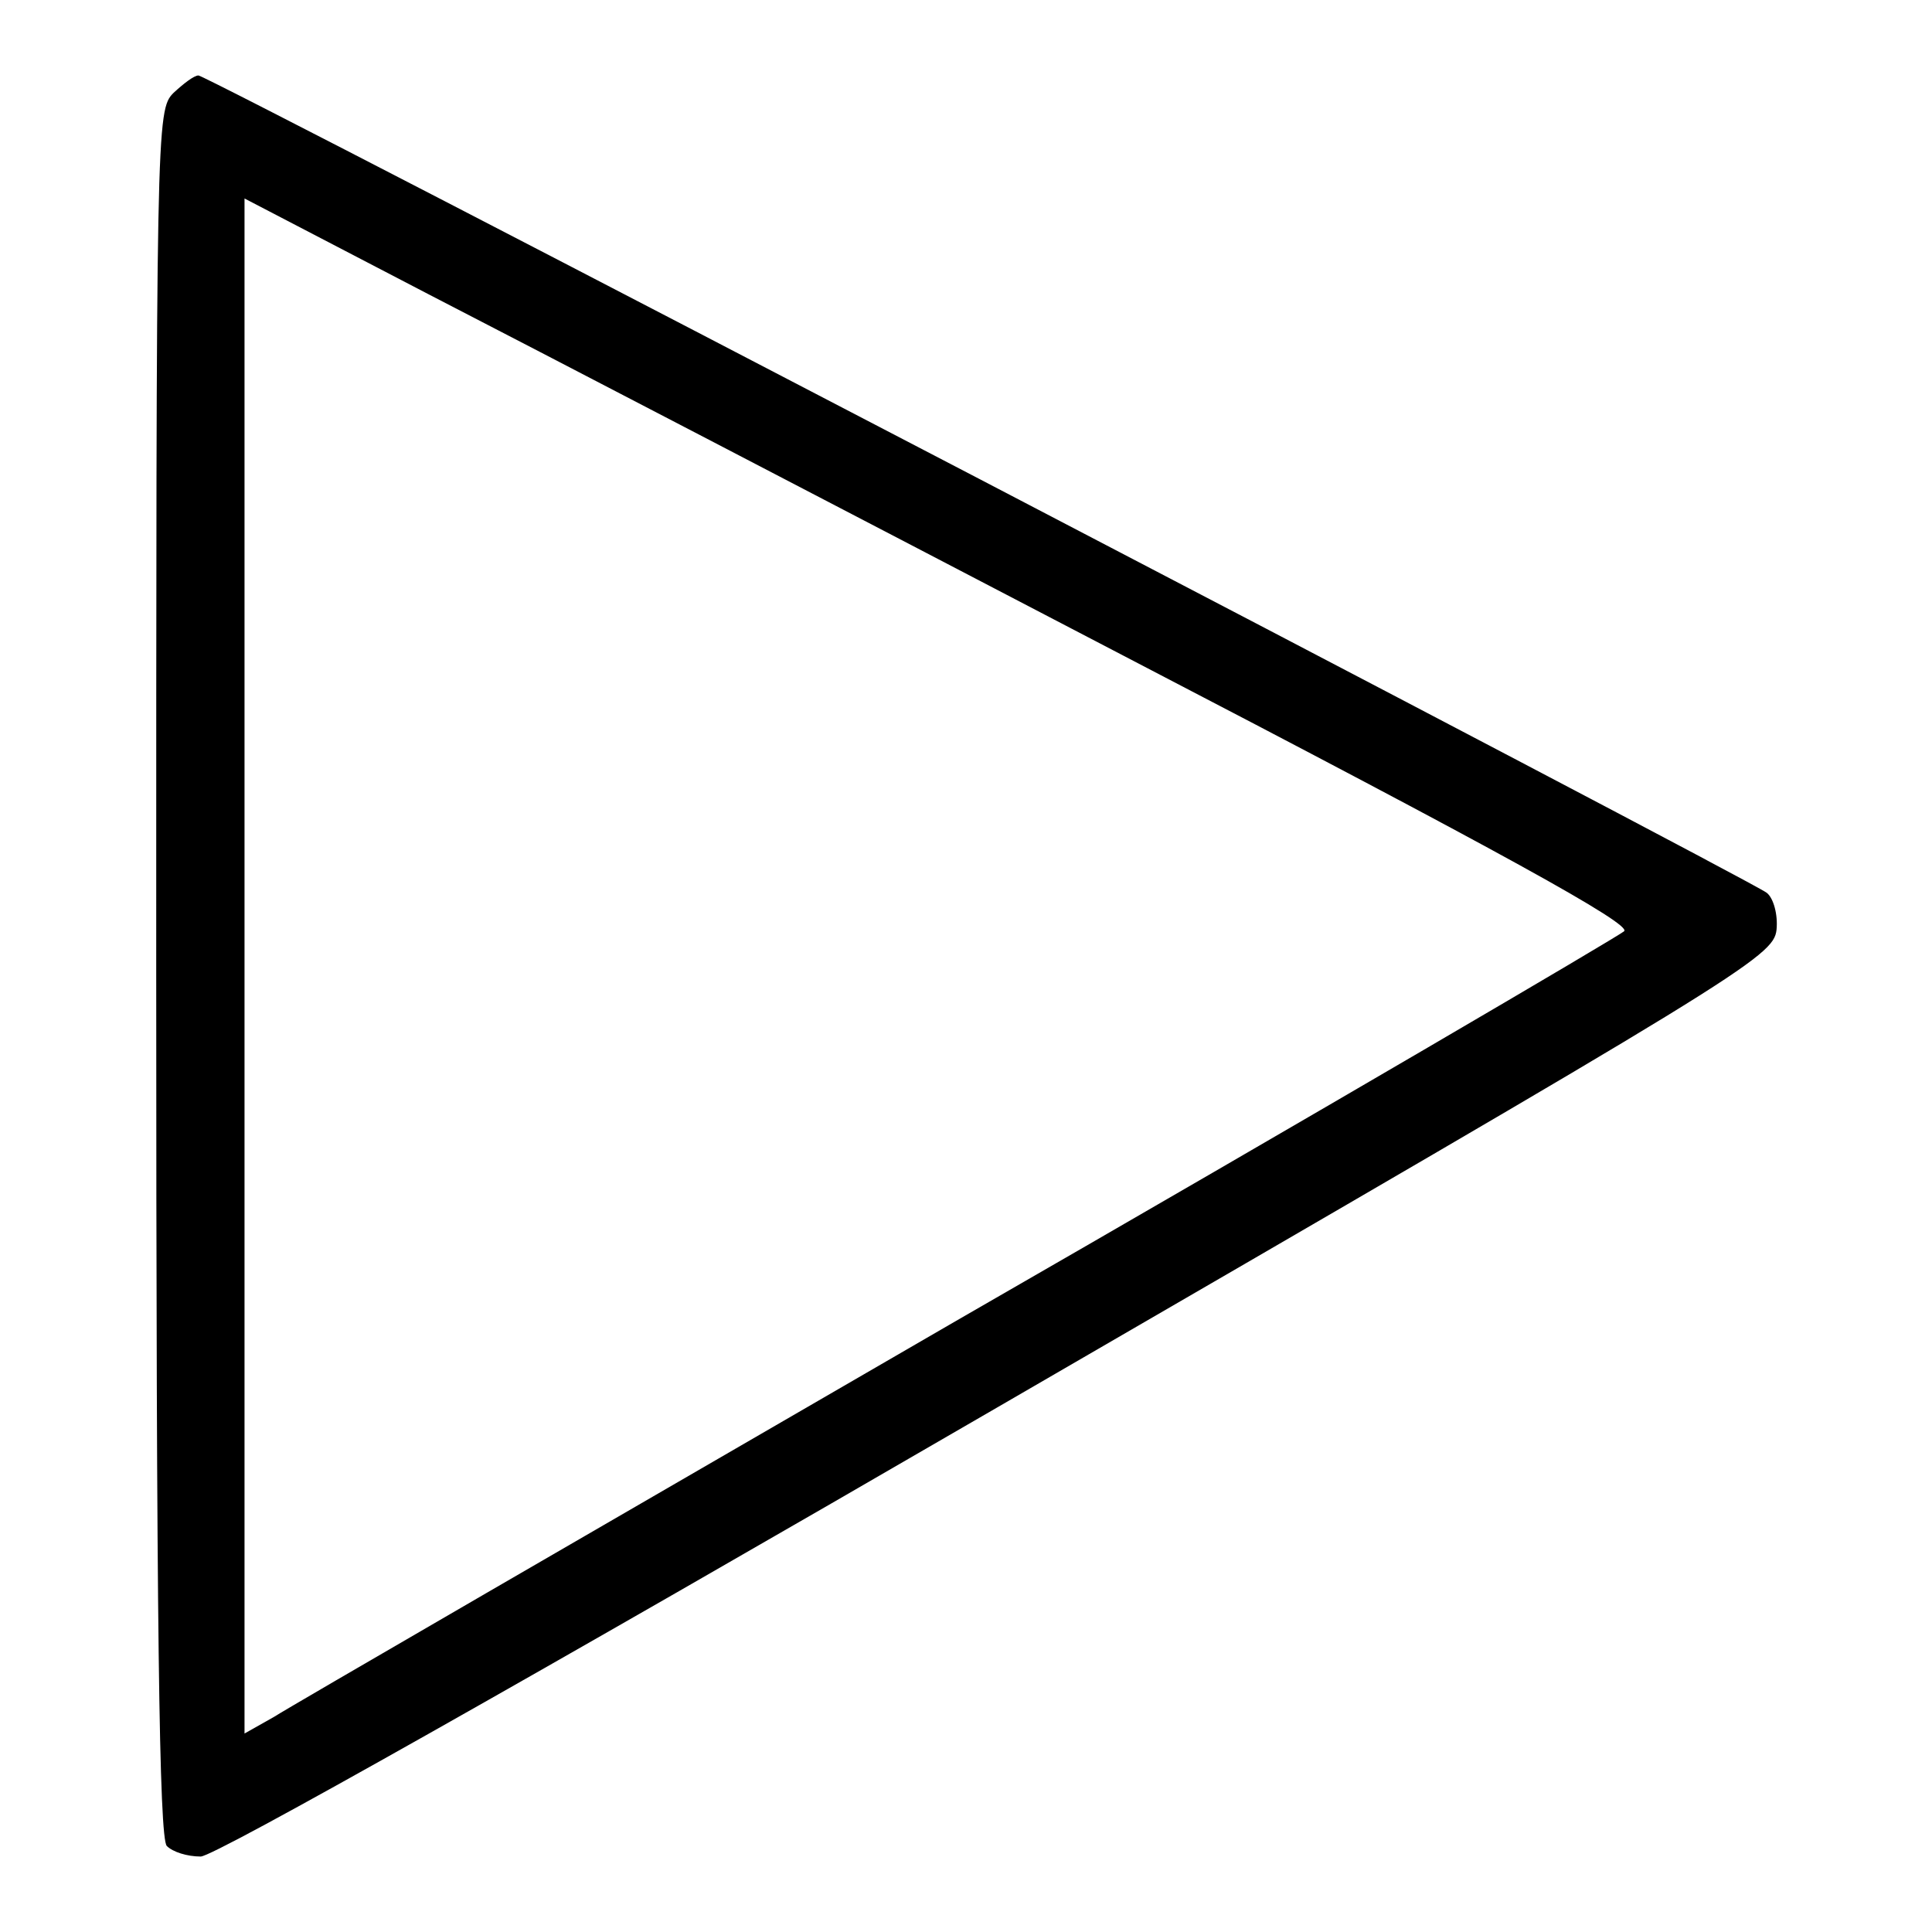
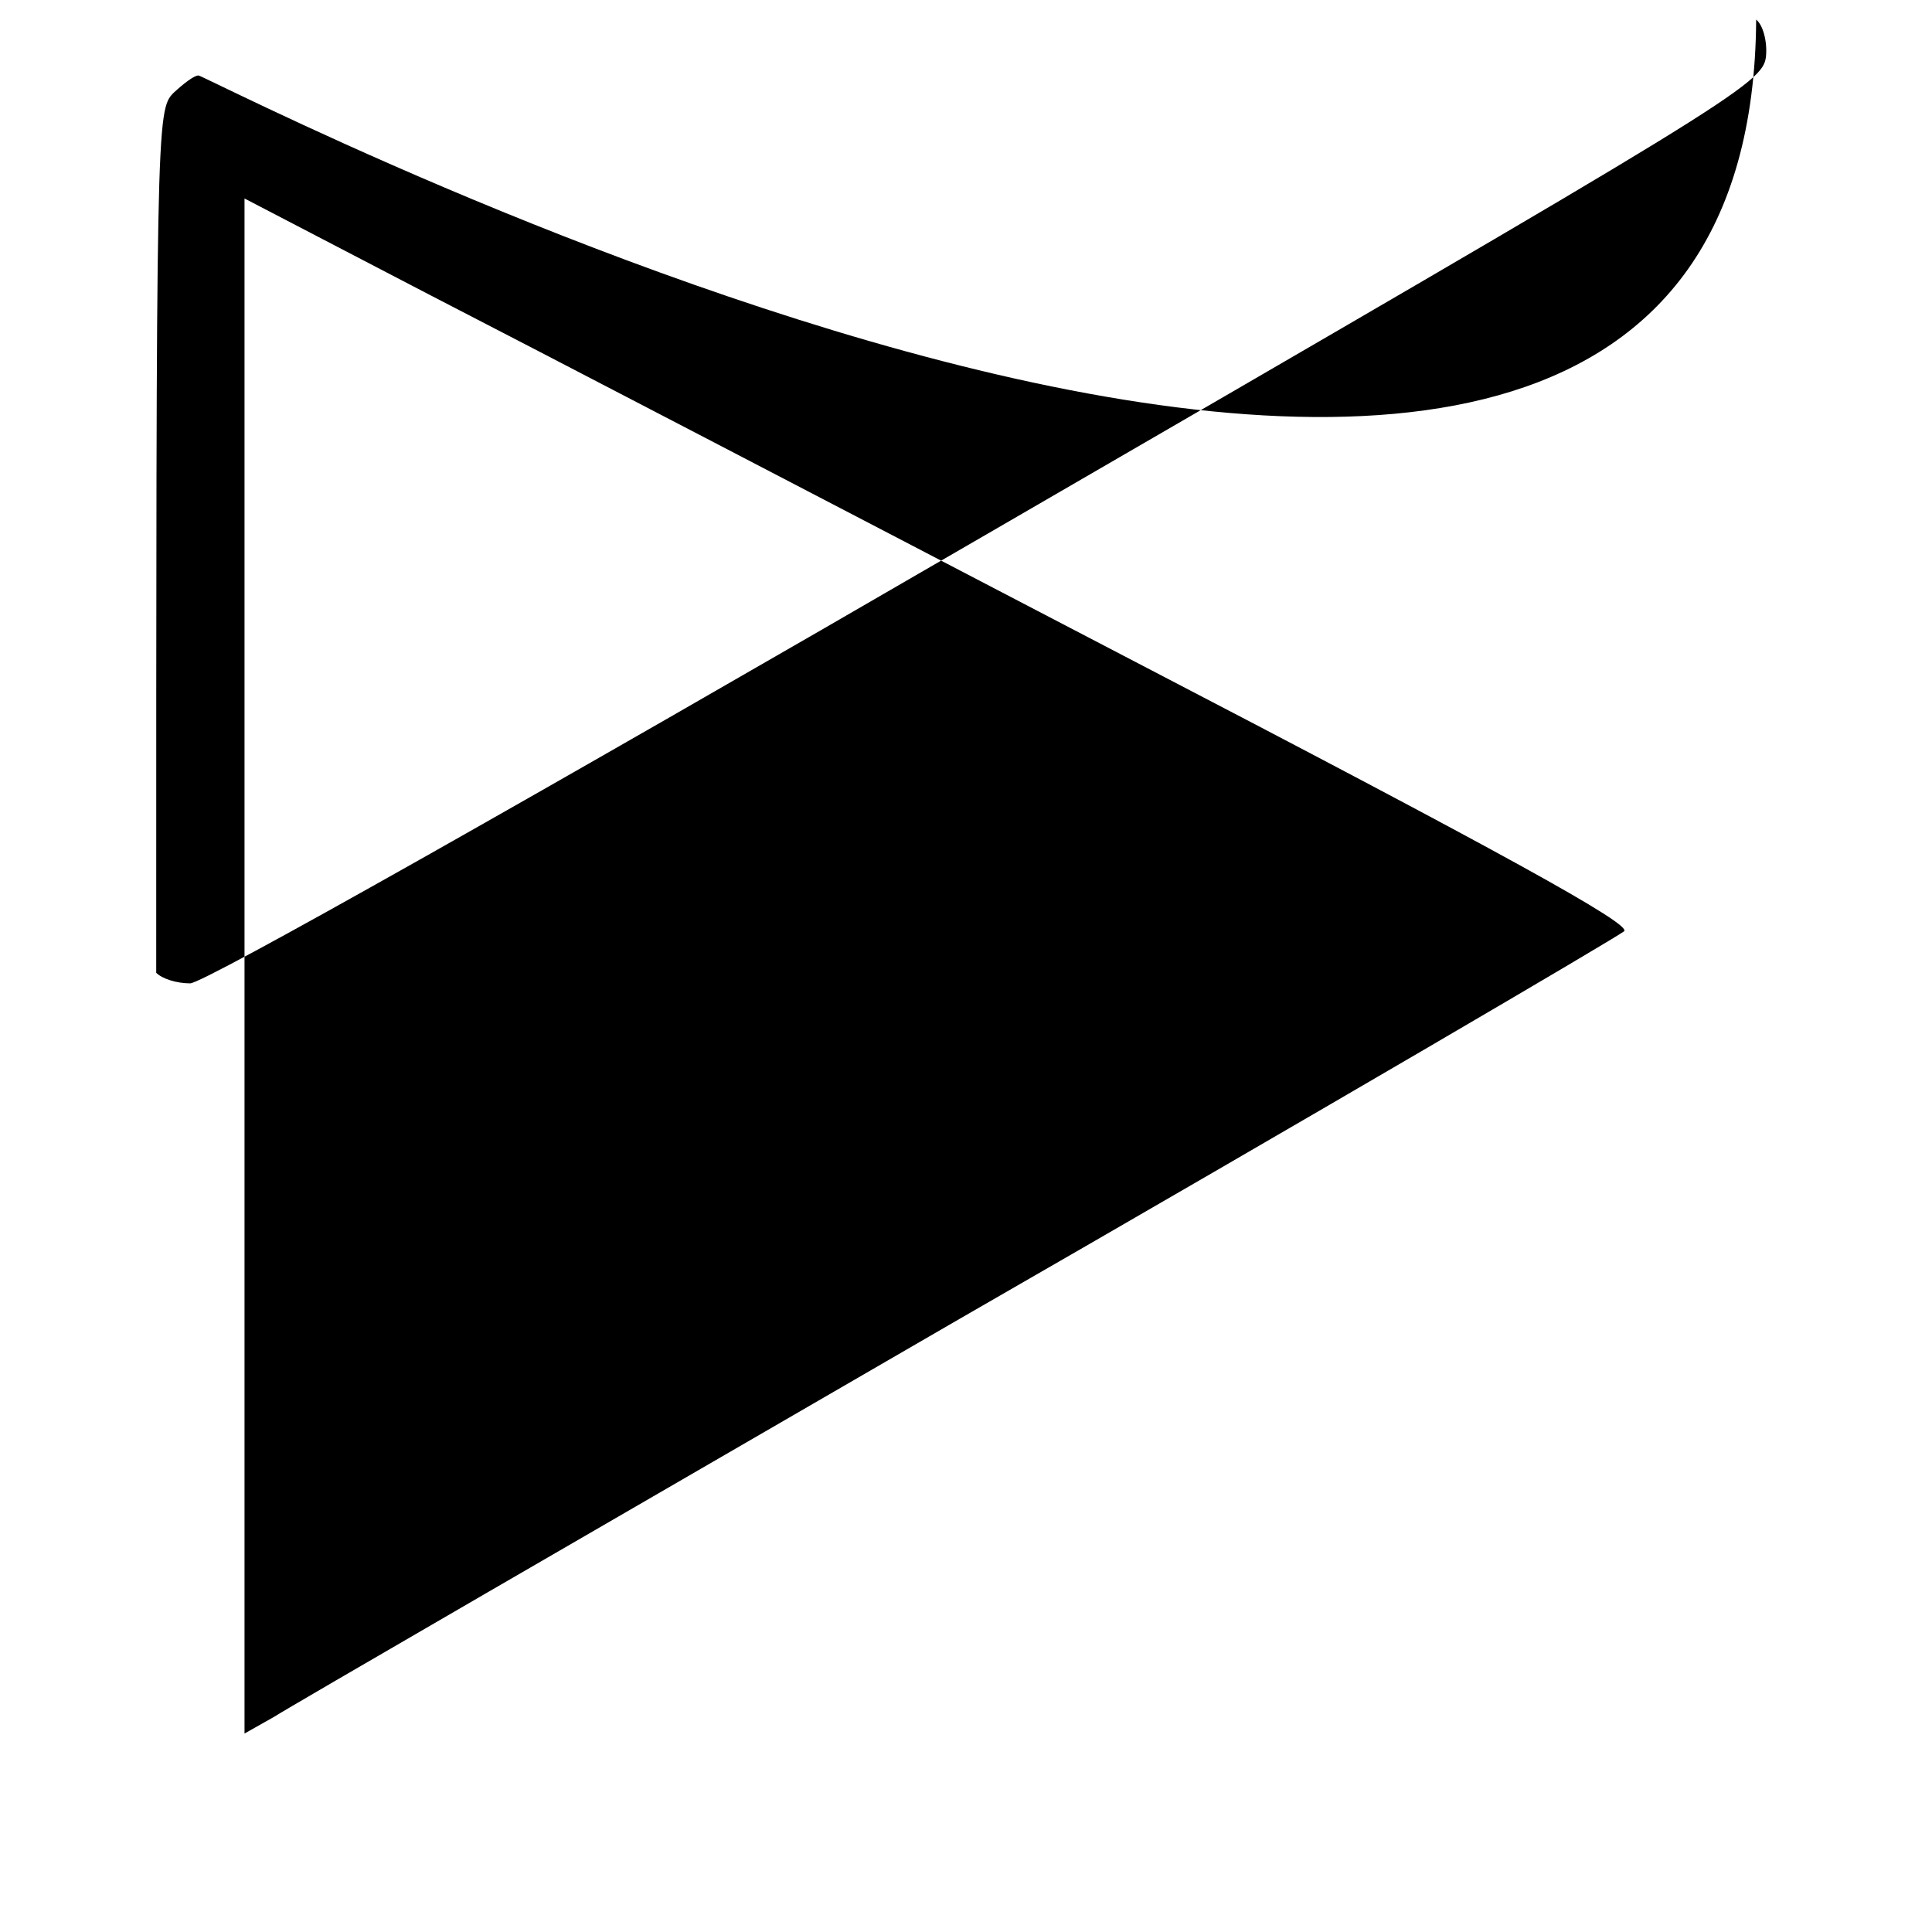
<svg xmlns="http://www.w3.org/2000/svg" version="1.1" x="0px" y="0px" viewBox="0 0 256 256" enable-background="new 0 0 256 256" xml:space="preserve">
  <g>
    <g>
      <g>
-         <path fill="#000000" d="M23,12.3c-2.3,2.3-2.3,3.9-2.3,116.6c0,87.2,0.4,114.6,1.4,115.7c0.8,0.8,2.7,1.4,4.5,1.4c1.8,0,44-23.8,105.7-59.6c98.7-57.2,102.7-59.6,103.1-63.2c0.2-2-0.4-4.2-1.3-4.9C232,116.6,27.5,10,26.3,10C25.7,10,24.3,11.1,23,12.3z M148.9,86.9c50.4,26.2,67.4,35.6,66.3,36.5c-0.8,0.7-40.5,24-88.3,51.5c-47.8,27.7-88.6,51.3-90.6,52.6l-3.9,2.2V128V26.3L56.8,39C70.2,45.9,111.7,67.5,148.9,86.9z" />
+         <path fill="#000000" d="M23,12.3c-2.3,2.3-2.3,3.9-2.3,116.6c0.8,0.8,2.7,1.4,4.5,1.4c1.8,0,44-23.8,105.7-59.6c98.7-57.2,102.7-59.6,103.1-63.2c0.2-2-0.4-4.2-1.3-4.9C232,116.6,27.5,10,26.3,10C25.7,10,24.3,11.1,23,12.3z M148.9,86.9c50.4,26.2,67.4,35.6,66.3,36.5c-0.8,0.7-40.5,24-88.3,51.5c-47.8,27.7-88.6,51.3-90.6,52.6l-3.9,2.2V128V26.3L56.8,39C70.2,45.9,111.7,67.5,148.9,86.9z" />
      </g>
    </g>
  </g>
</svg>